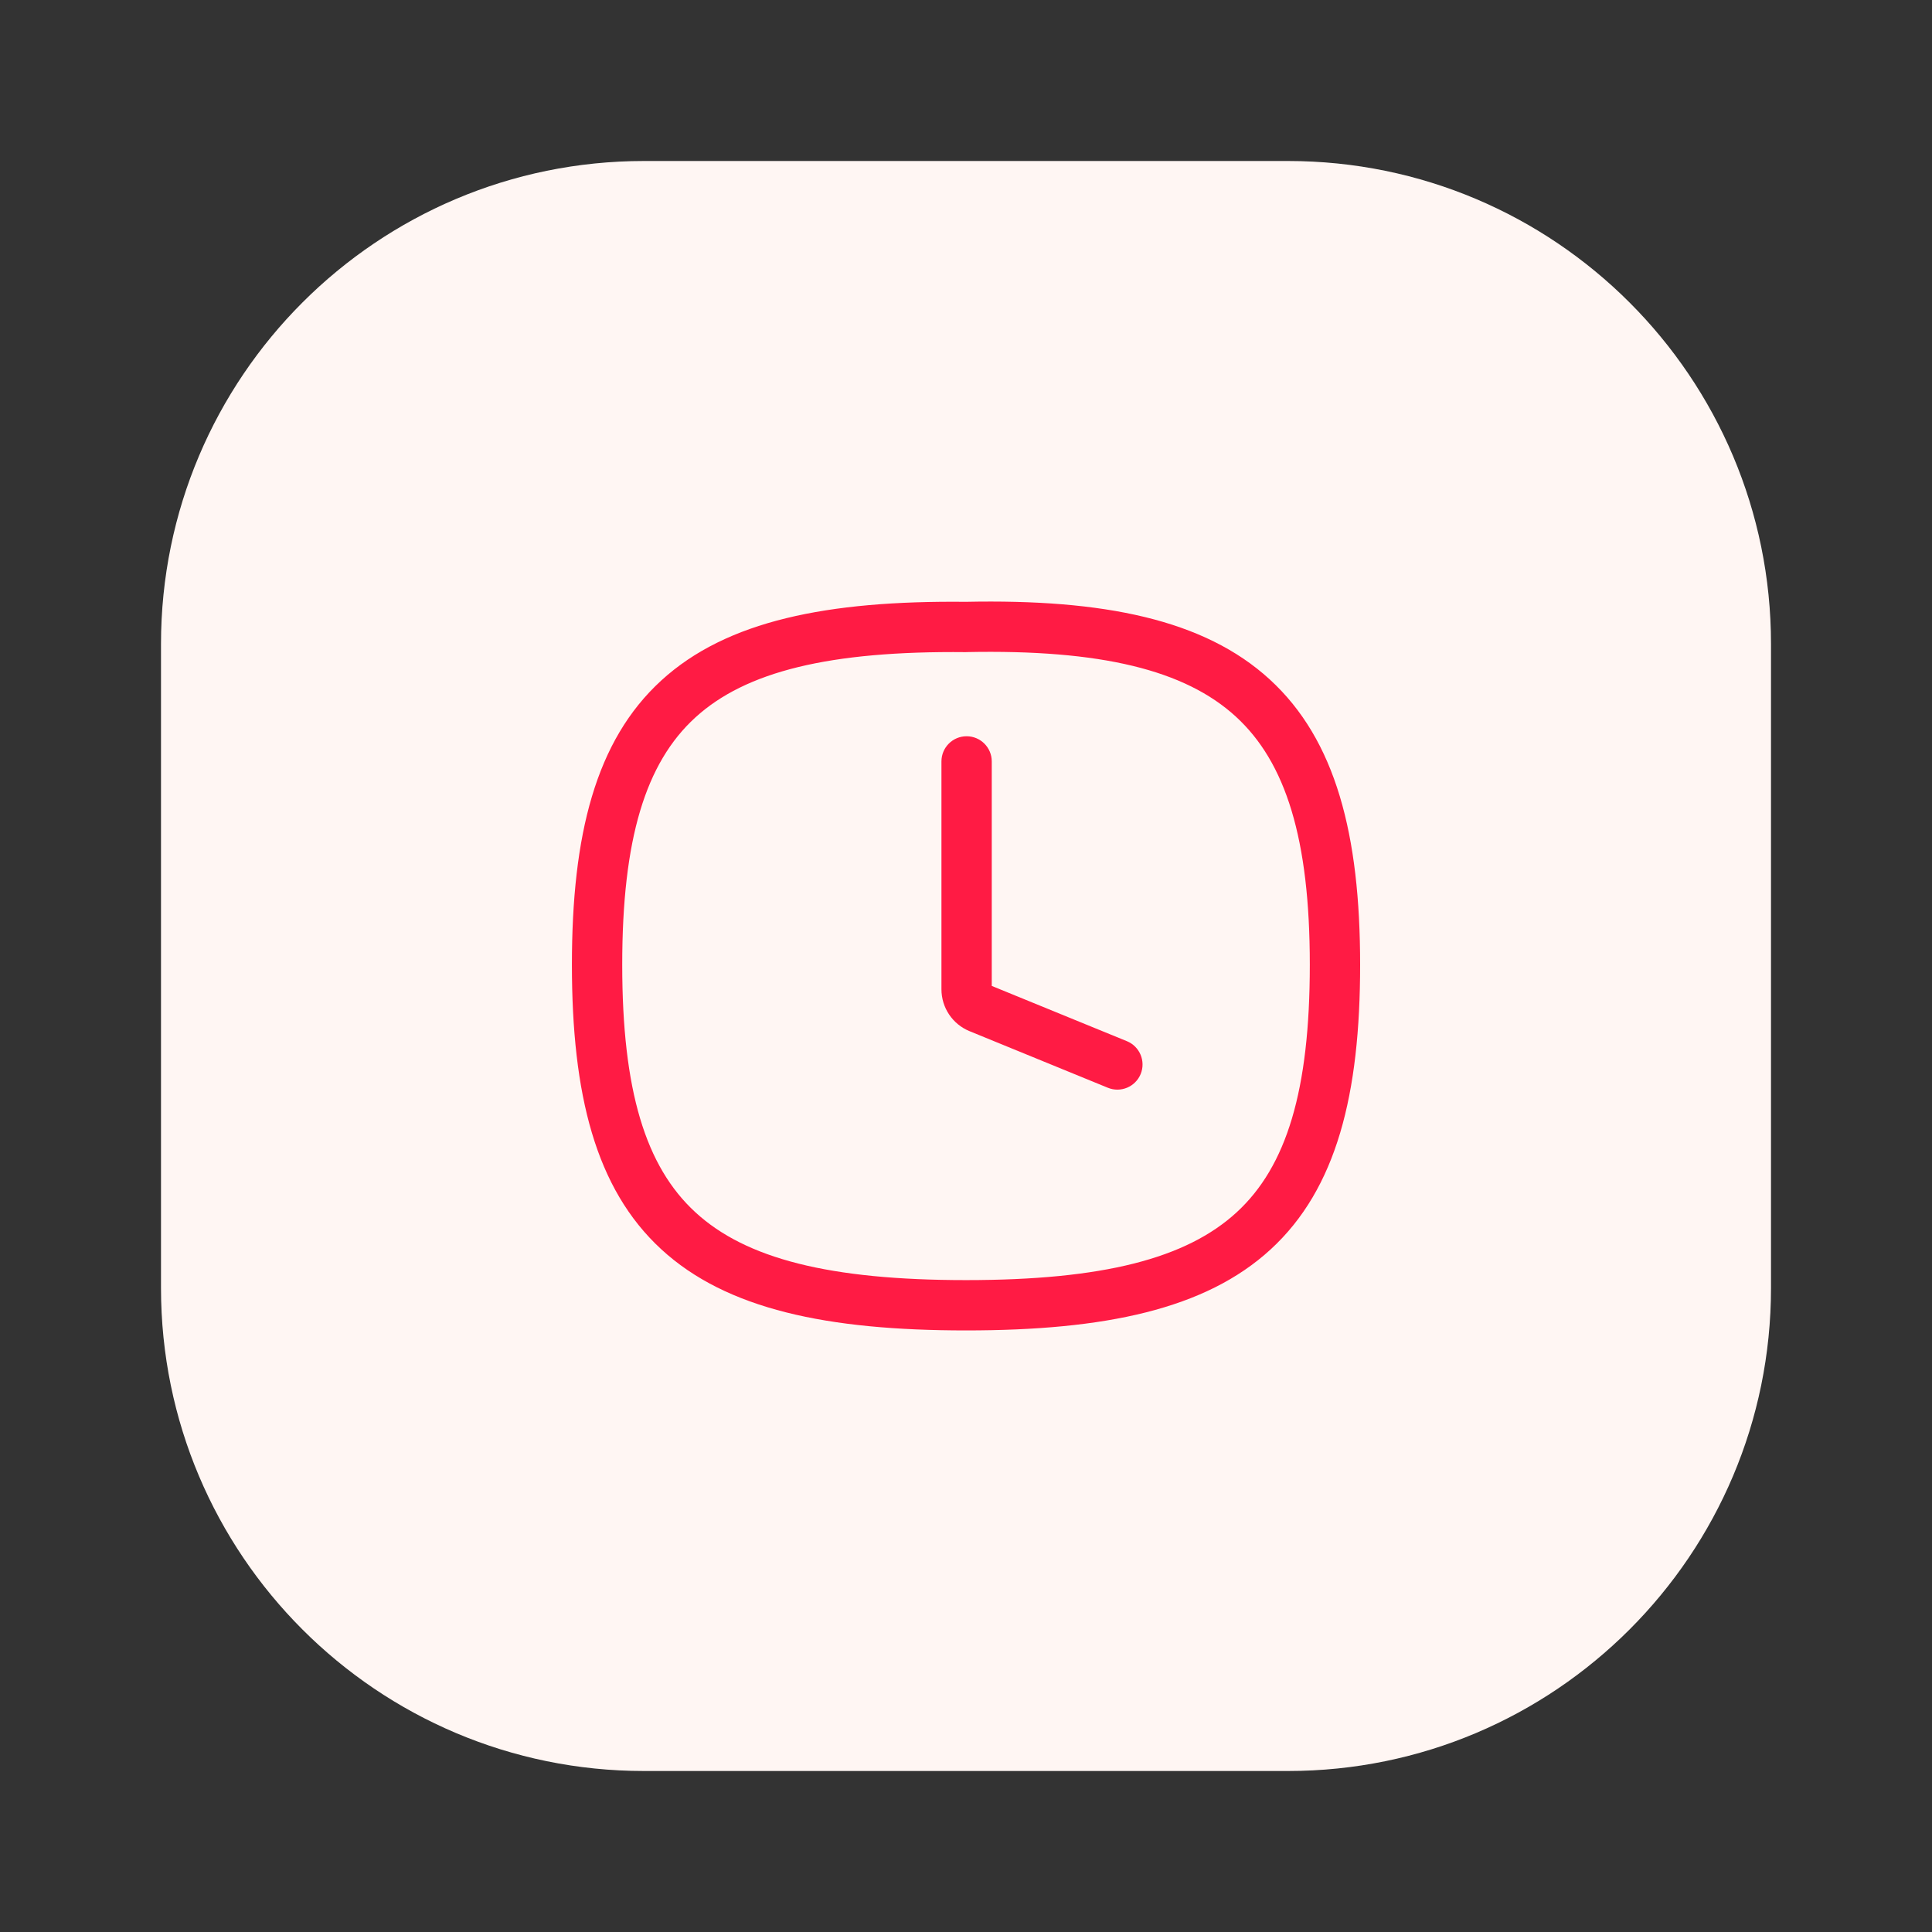
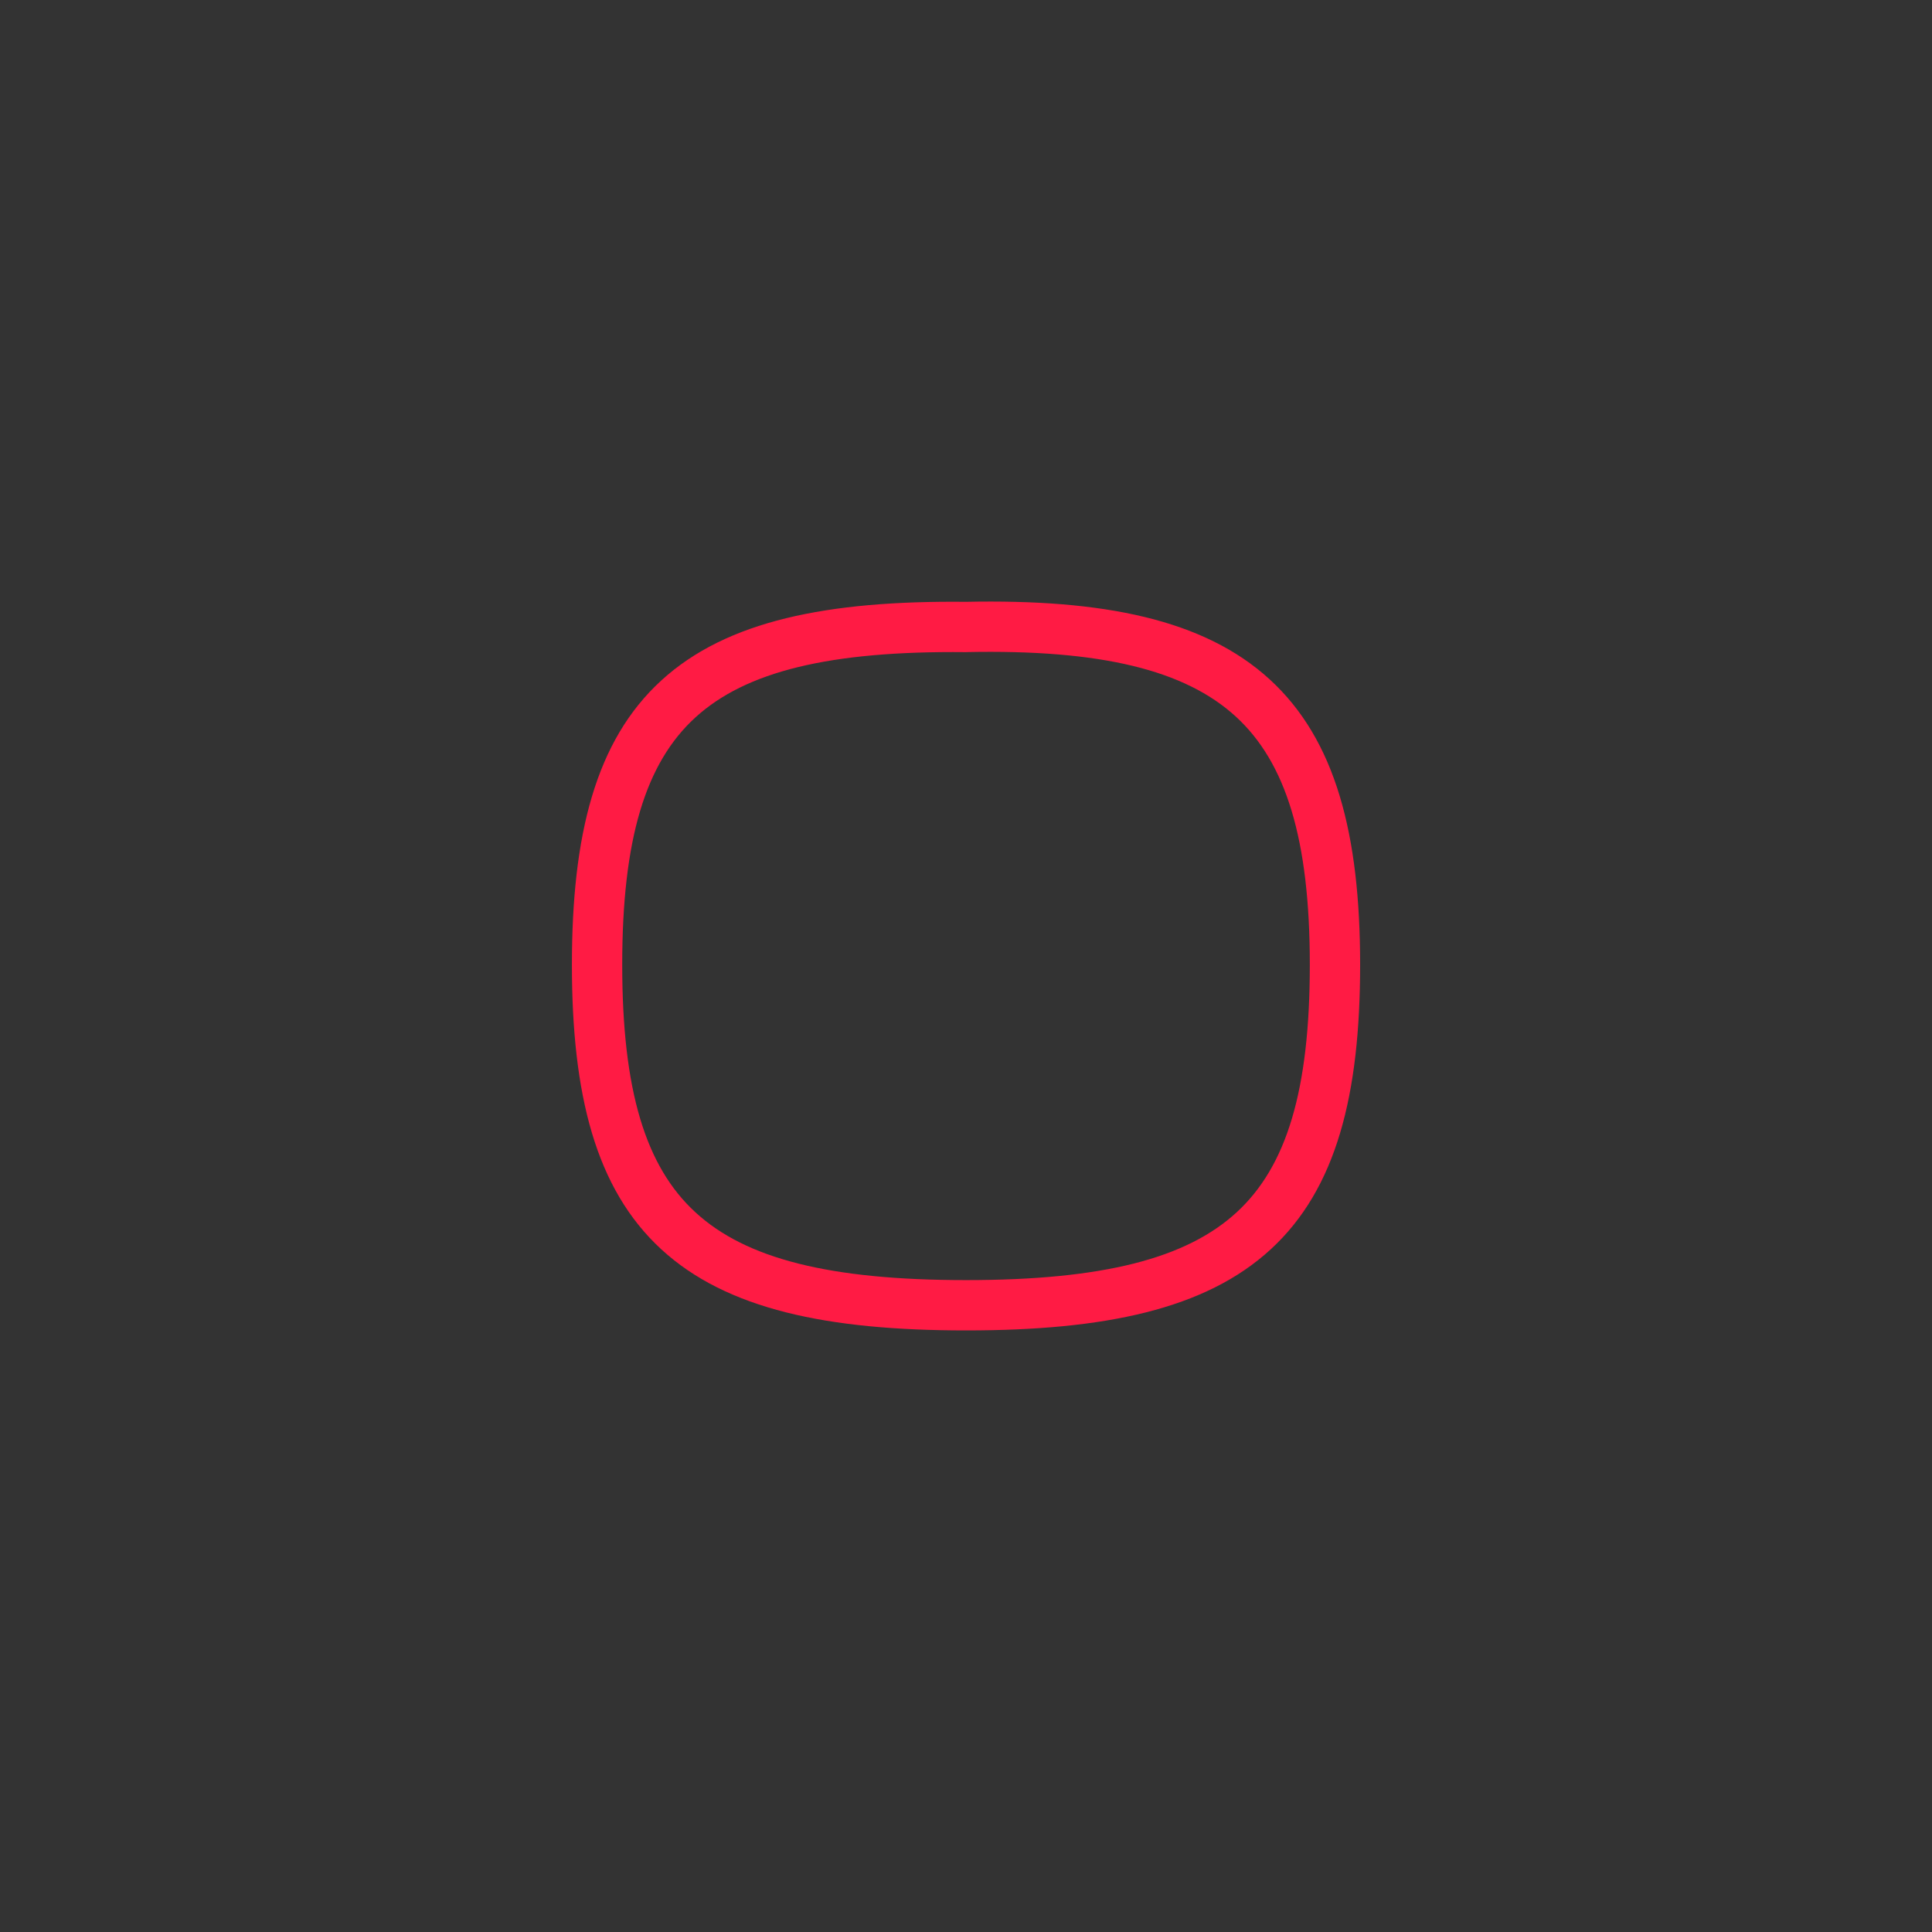
<svg xmlns="http://www.w3.org/2000/svg" width="48" height="48" viewBox="0 0 48 48" fill="none">
  <rect x="0" y="0" width="48" height="48" fill="#333333" stroke="none" />
-   <path d="M4 16C4 9.373 9.373 4 16 4H32C38.627 4 44 9.373 44 16V32C44 38.627 38.627 44 32 44H16C9.373 44 4 38.627 4 32V16Z" fill="#FFF6F3" />
-   <path d="M24.64 18.917C24.64 18.572 24.36 18.292 24.015 18.292C23.669 18.292 23.39 18.572 23.39 18.917V24.579C23.39 25.037 23.667 25.447 24.088 25.619L27.524 27.025C27.844 27.156 28.209 27.003 28.34 26.683C28.47 26.364 28.317 25.999 27.998 25.868L24.64 24.495V18.917Z" fill="#FF1B44" />
  <path fill-rule="evenodd" clip-rule="evenodd" d="M33.792 23.968C33.792 20.745 33.19 18.383 31.544 16.878C29.913 15.386 27.41 14.882 23.997 14.952C20.555 14.917 18.053 15.422 16.431 16.905C14.793 18.402 14.209 20.749 14.209 23.968C14.209 27.187 14.793 29.532 16.429 31.038C18.05 32.53 20.553 33.054 24.001 33.054C27.448 33.054 29.951 32.53 31.572 31.038C33.209 29.532 33.792 27.187 33.792 23.968ZM24.014 16.201C27.364 16.132 29.442 16.65 30.701 17.801C31.946 18.94 32.542 20.844 32.542 23.968C32.542 27.094 31.963 28.98 30.726 30.118C29.473 31.271 27.393 31.804 24.001 31.804C20.608 31.804 18.528 31.271 17.276 30.118C16.038 28.98 15.459 27.094 15.459 23.968C15.459 20.84 16.039 18.956 17.274 17.827C18.524 16.685 20.602 16.167 23.994 16.202L24.004 16.202L24.014 16.201Z" fill="#FF1B44" />
</svg>